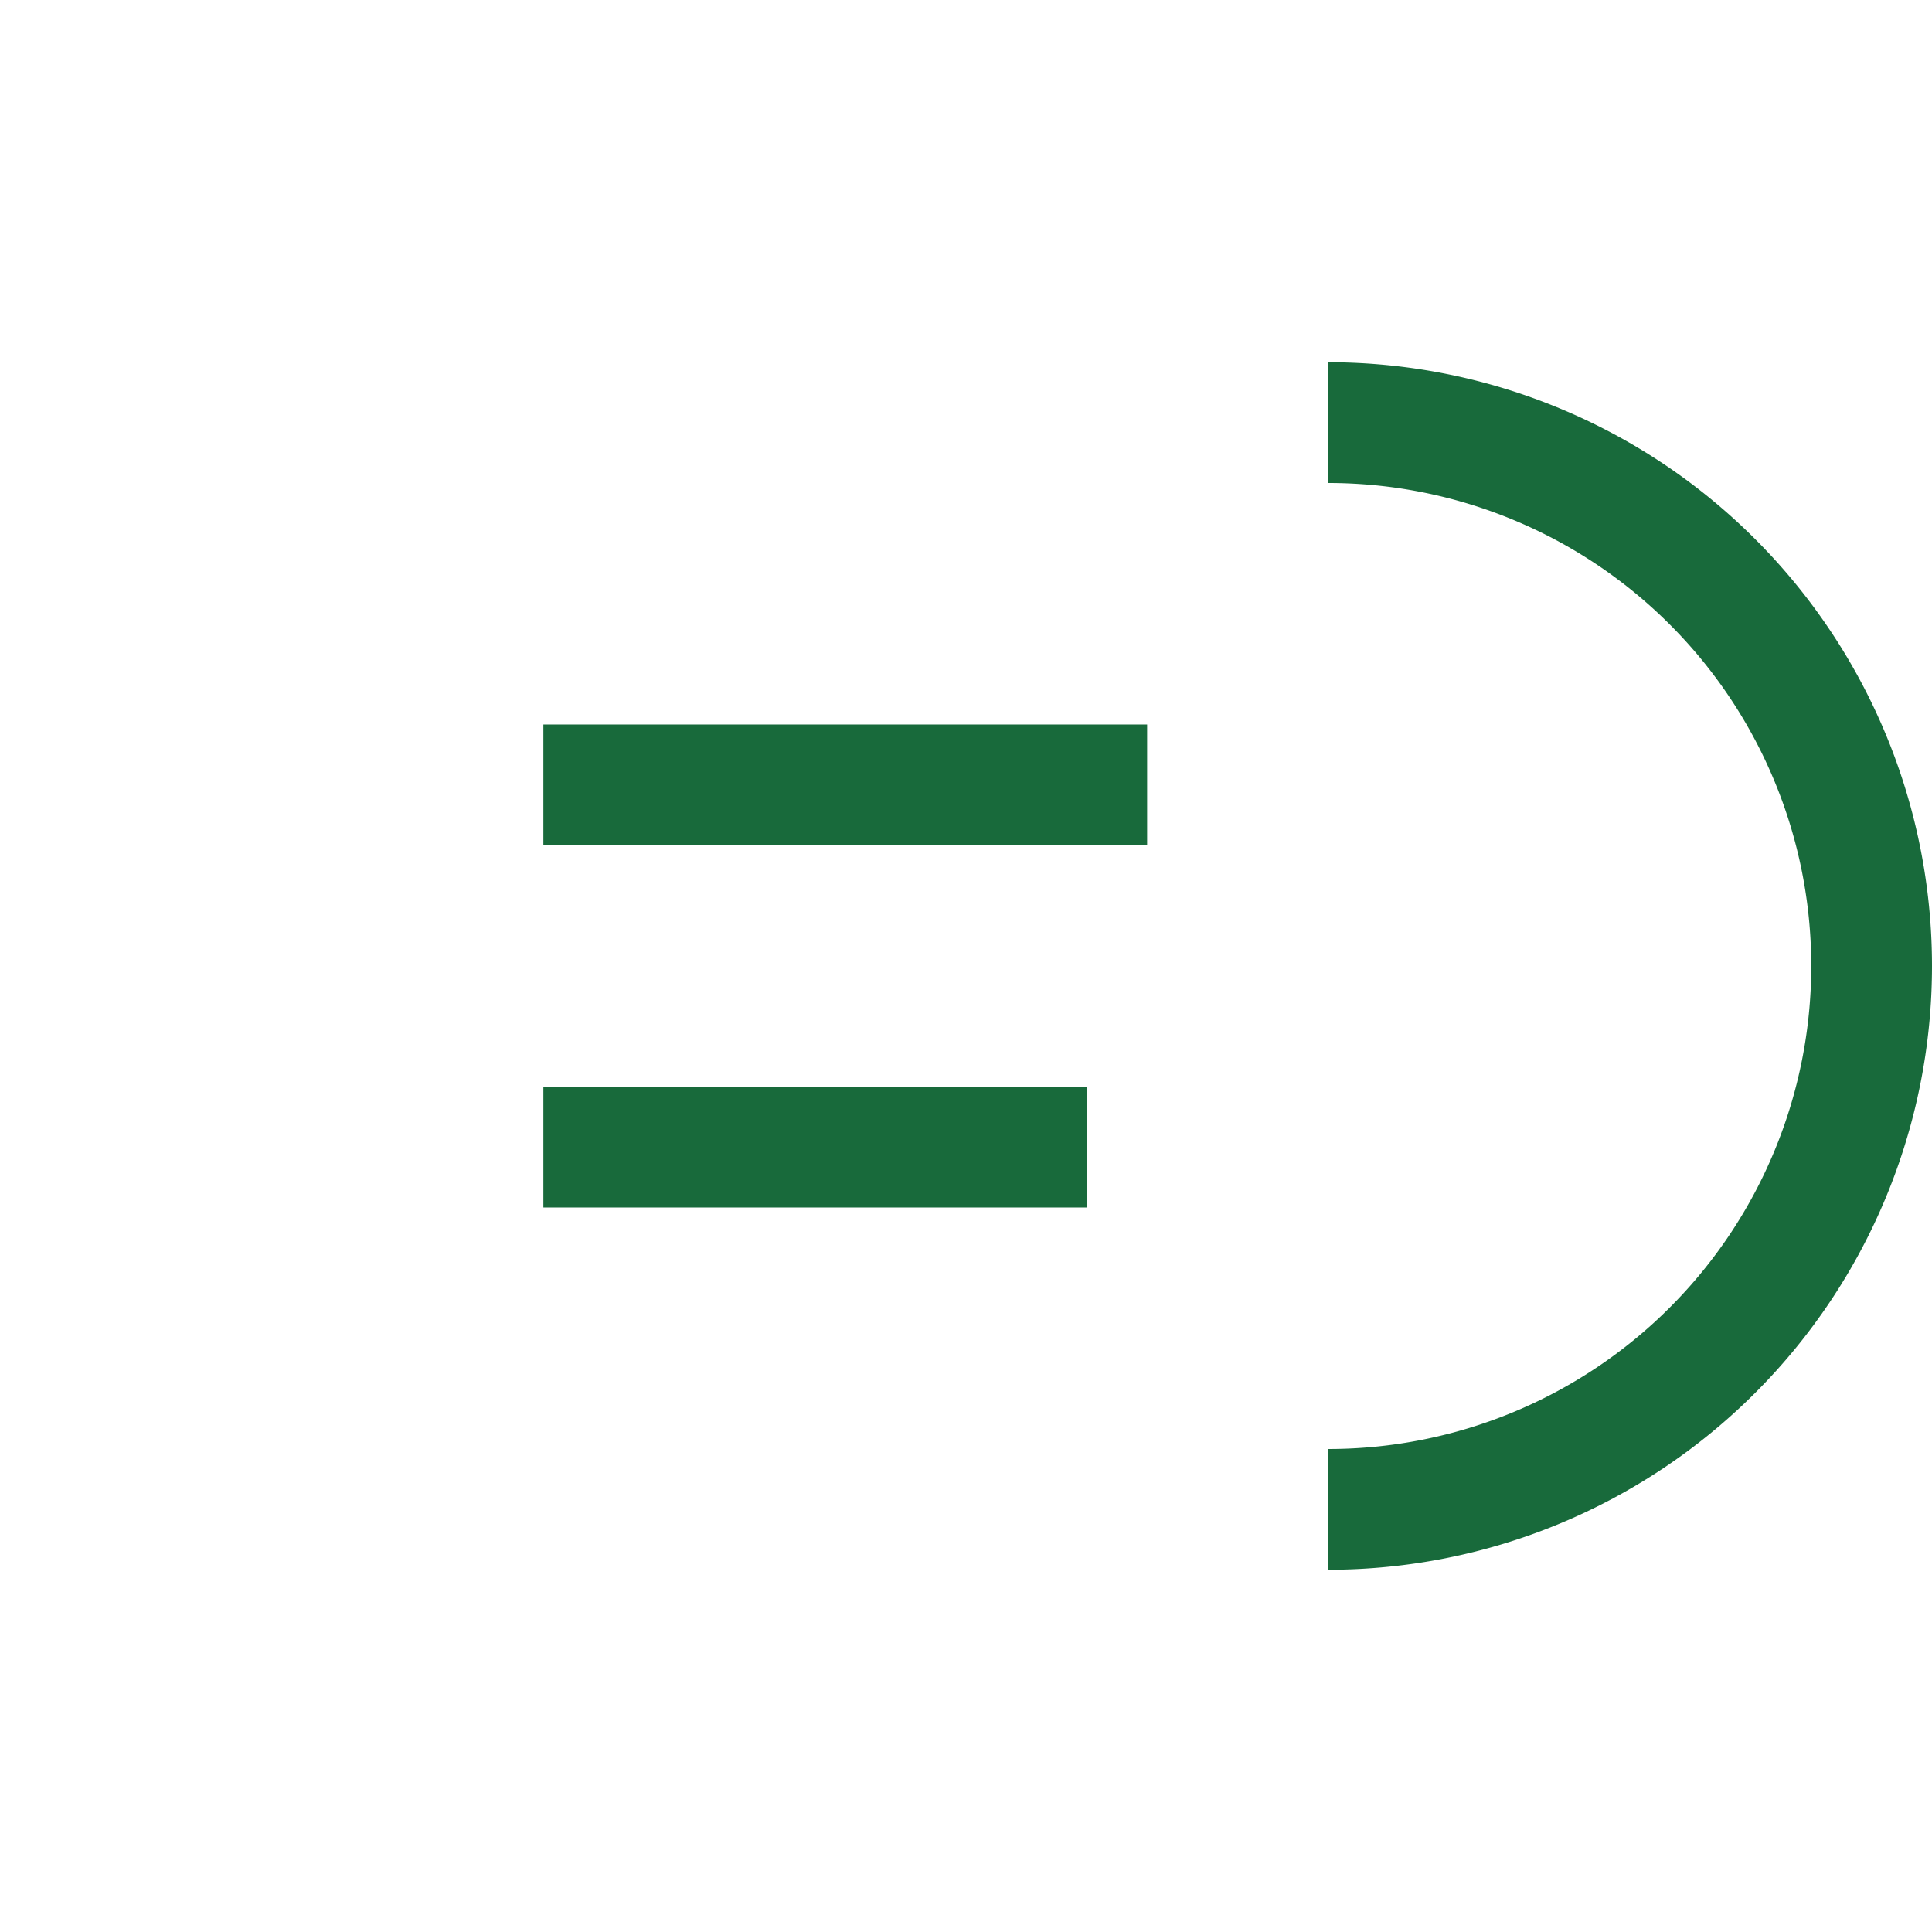
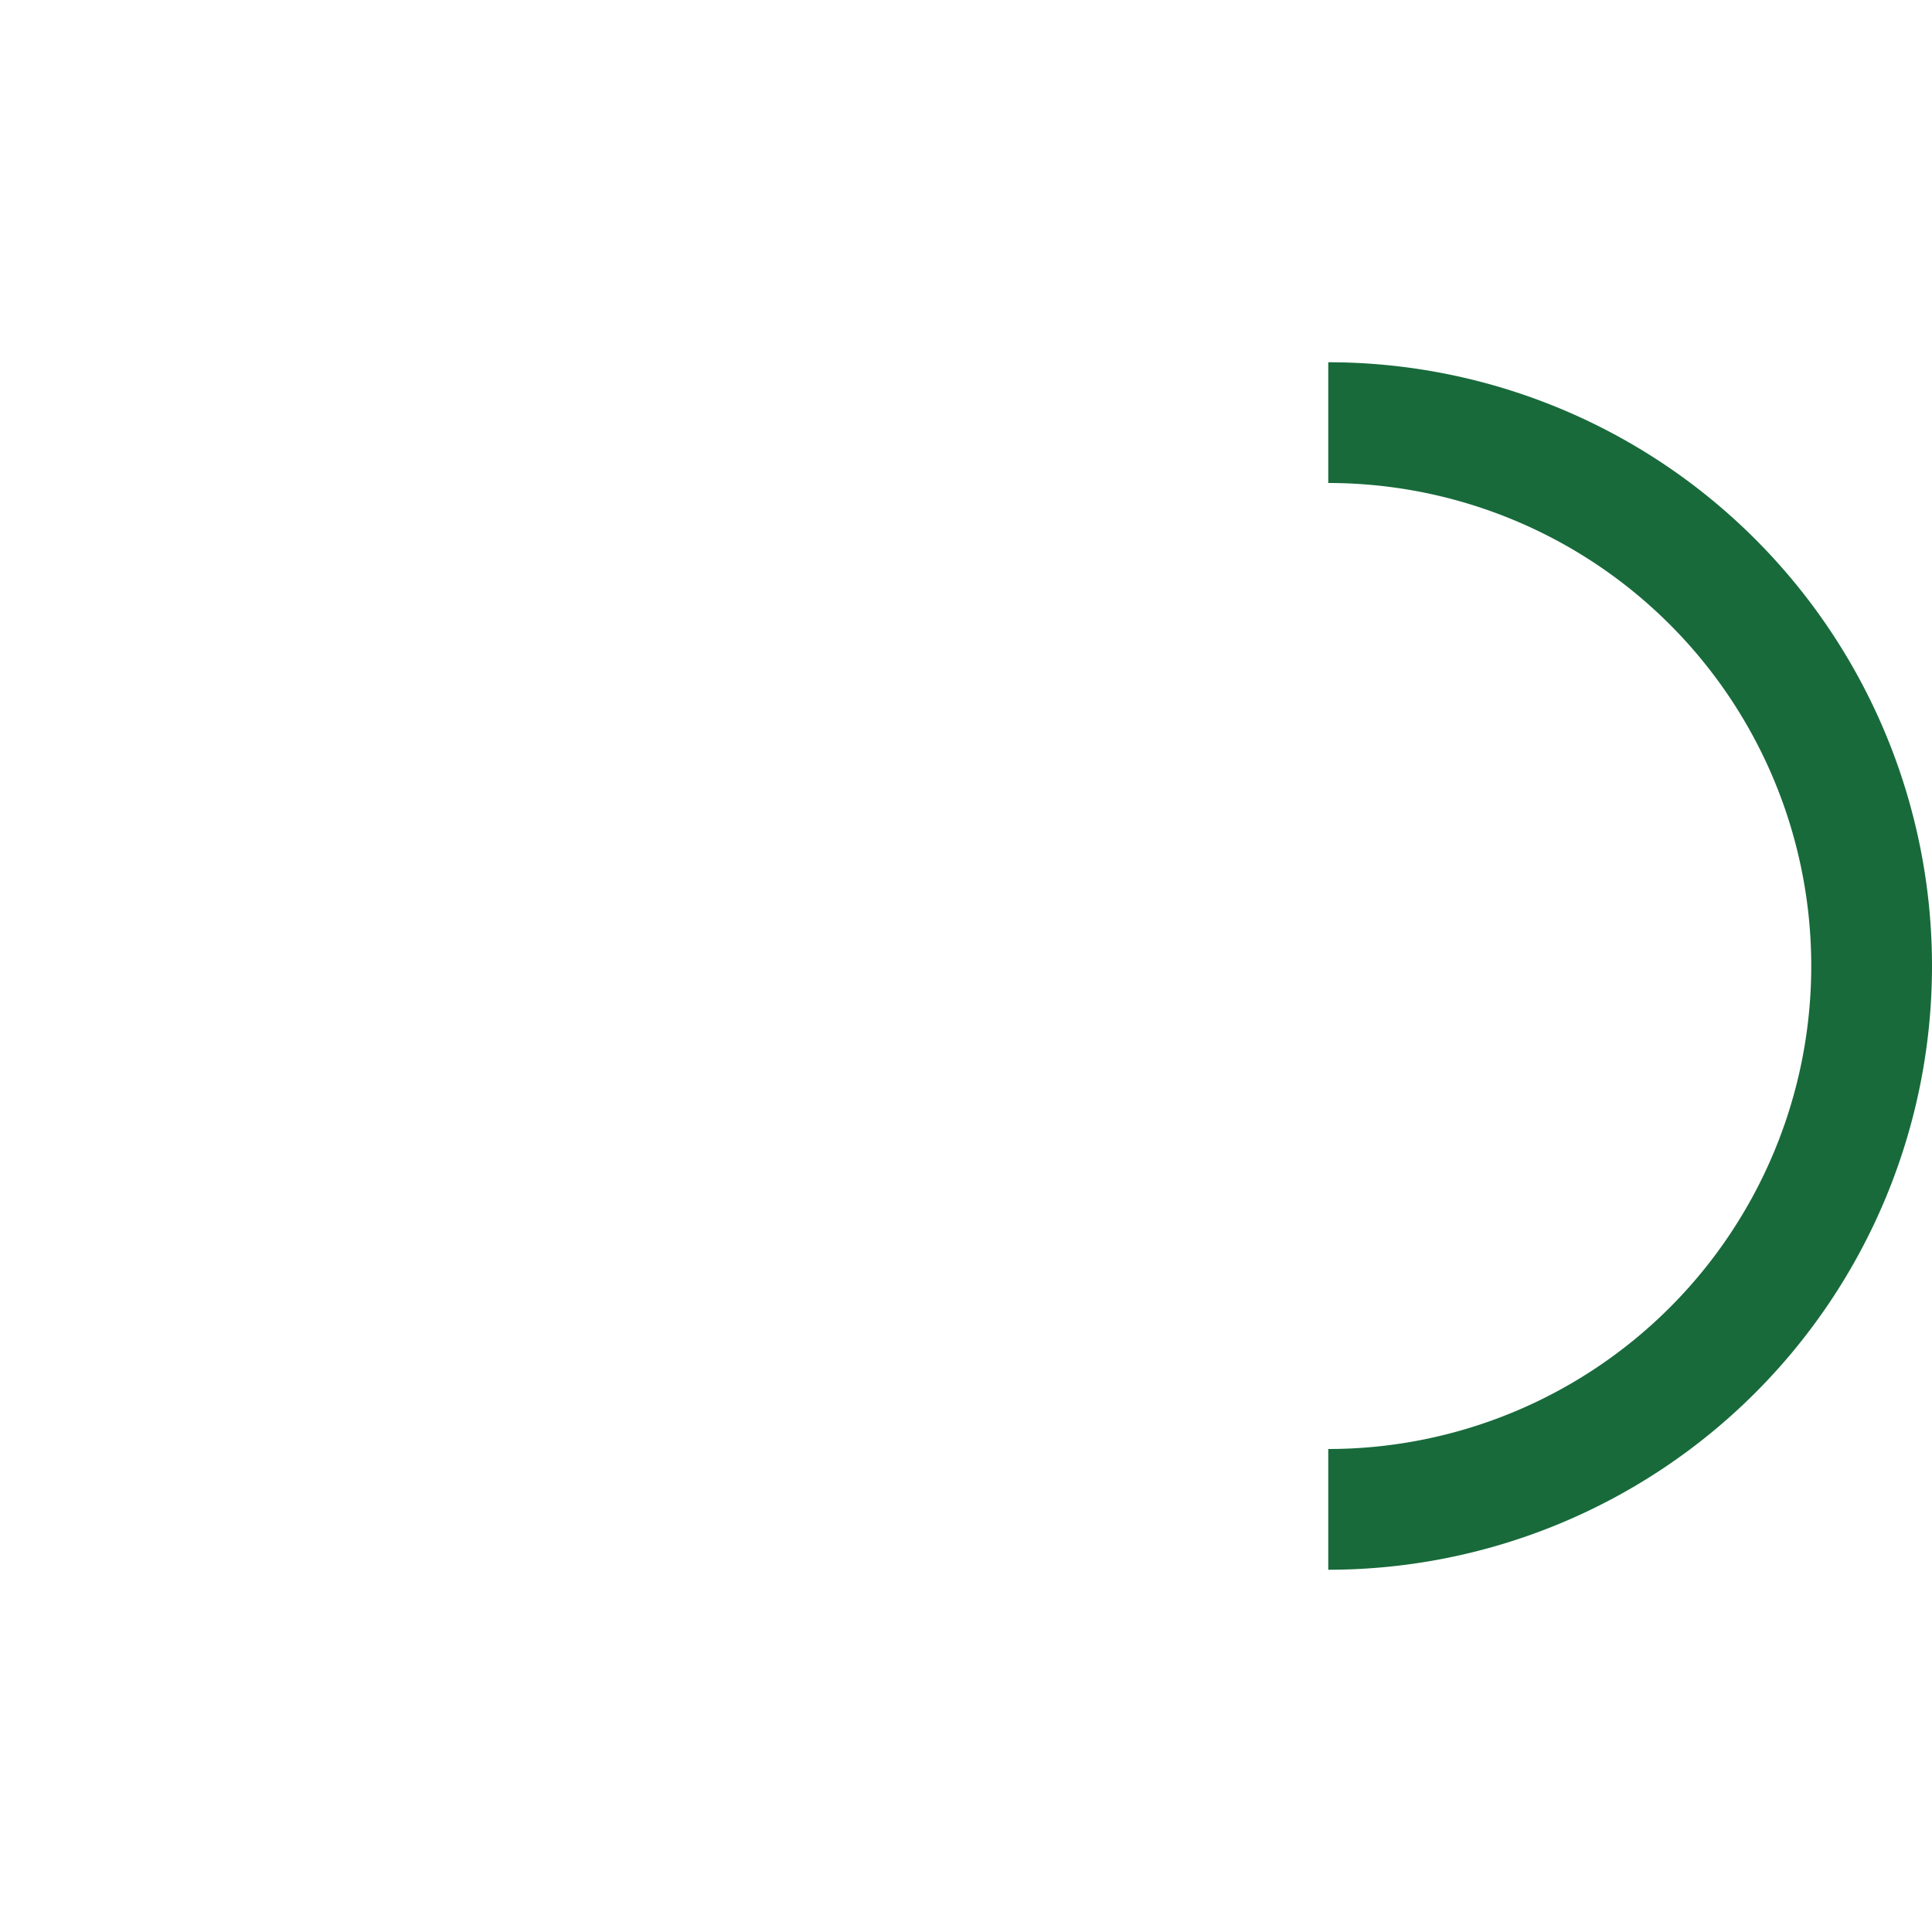
<svg xmlns="http://www.w3.org/2000/svg" width="32" height="32" viewBox="0 0 32 32">
  <g fill="none" stroke="#186A3B" stroke-width="2">
    <path d="M22 25A9 9 0 1022 7" />
-     <path d="M9 13h10M9 19h9" />
  </g>
</svg>